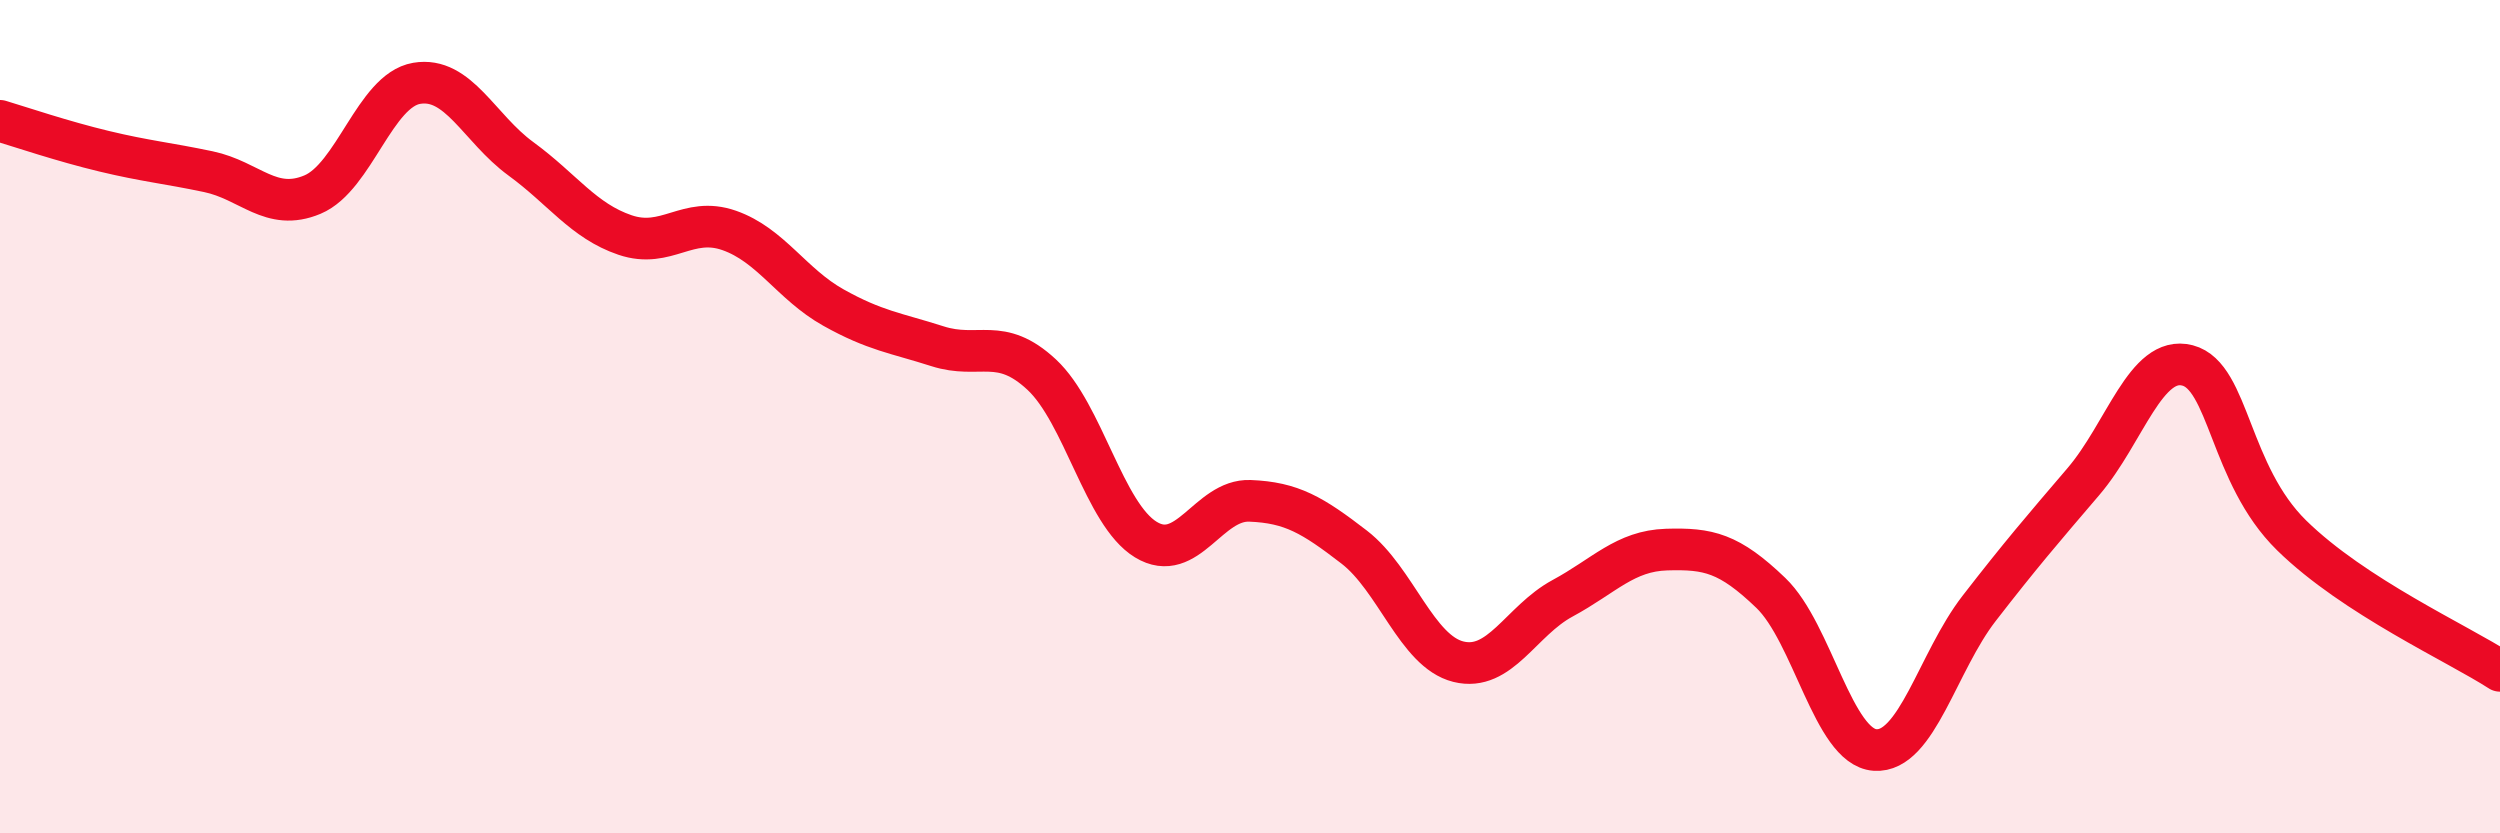
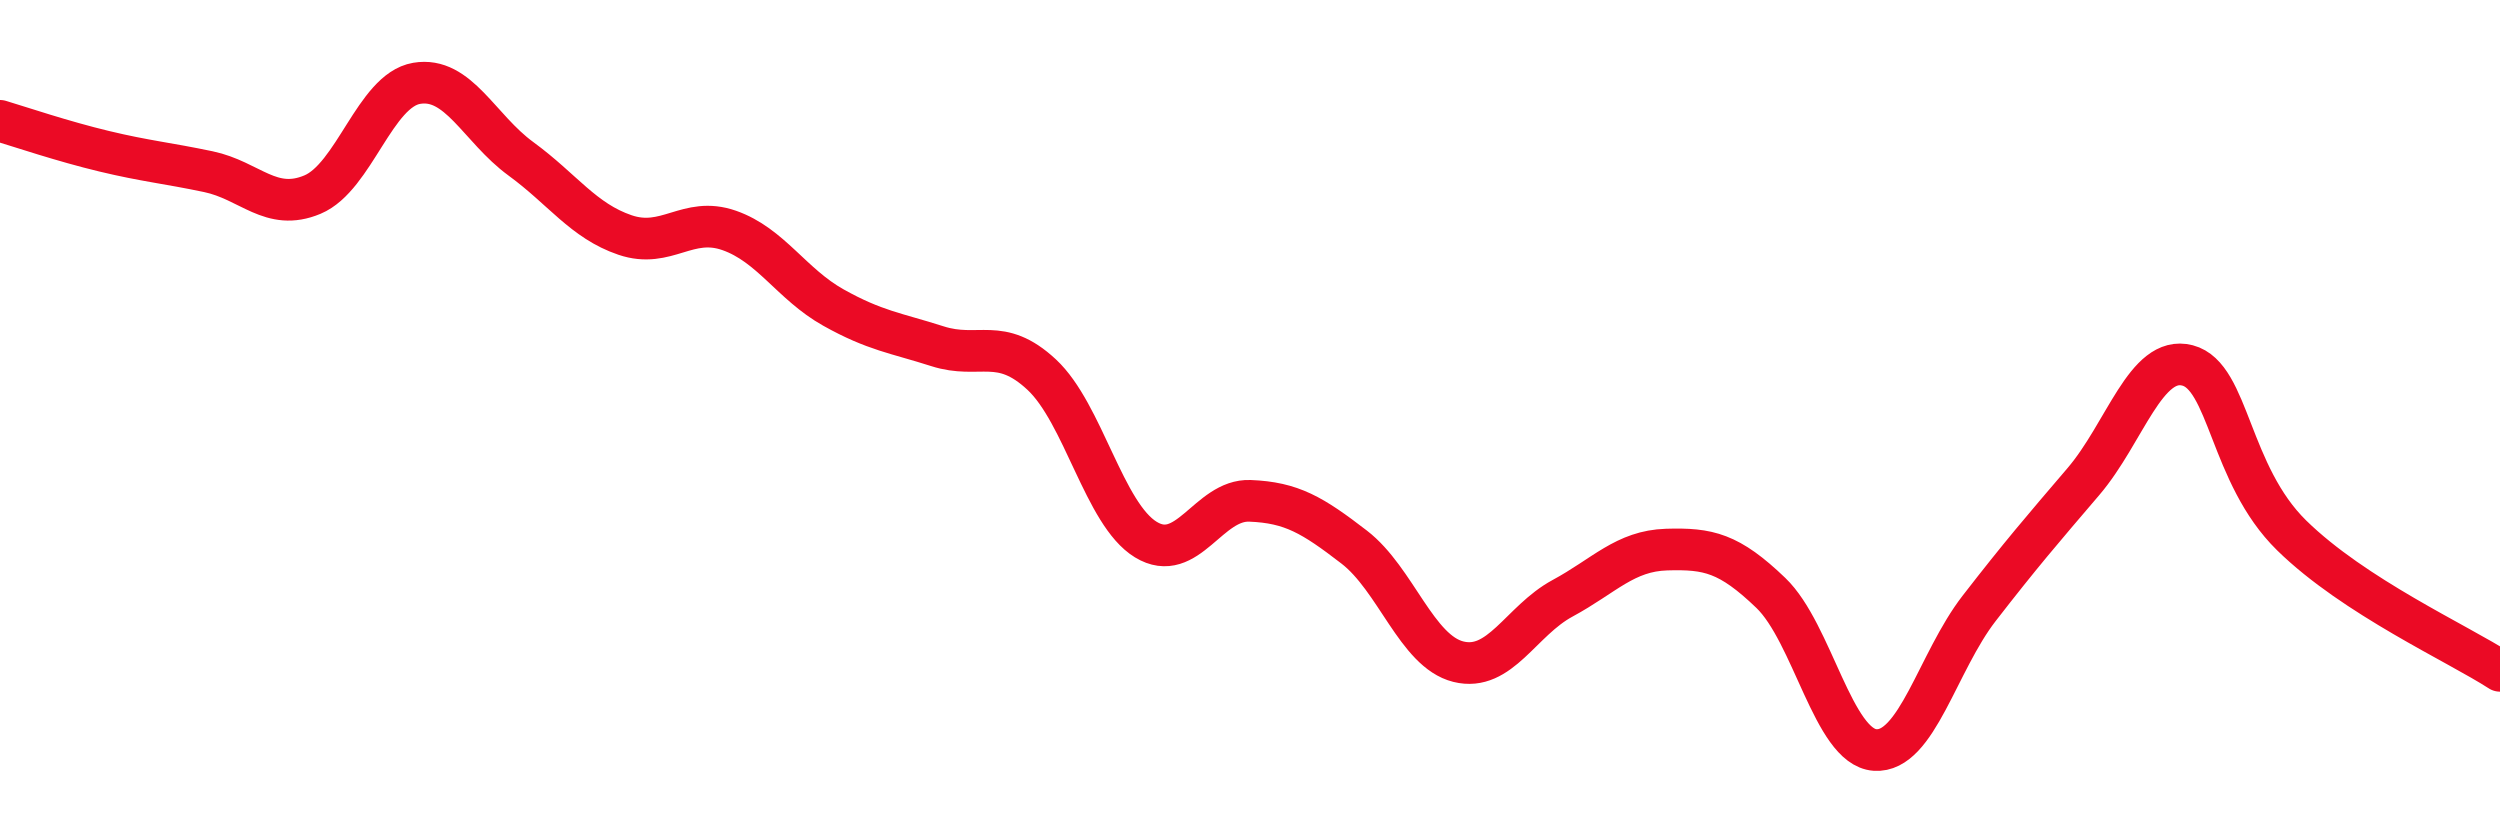
<svg xmlns="http://www.w3.org/2000/svg" width="60" height="20" viewBox="0 0 60 20">
-   <path d="M 0,2.9 C 0.5,3.05 1.5,3.39 2.5,3.63 C 3.5,3.87 4,3.91 5,4.12 C 6,4.33 6.5,5.09 7.5,4.67 C 8.5,4.25 9,2.17 10,2 C 11,1.83 11.5,3.08 12.5,3.81 C 13.5,4.54 14,5.3 15,5.64 C 16,5.98 16.5,5.18 17.5,5.53 C 18.5,5.88 19,6.82 20,7.38 C 21,7.94 21.5,7.99 22.5,8.31 C 23.5,8.63 24,8.06 25,8.99 C 26,9.92 26.5,12.34 27.5,12.95 C 28.5,13.56 29,11.98 30,12.02 C 31,12.06 31.5,12.36 32.5,13.13 C 33.5,13.9 34,15.63 35,15.88 C 36,16.13 36.5,14.9 37.5,14.36 C 38.5,13.82 39,13.22 40,13.19 C 41,13.16 41.5,13.27 42.5,14.23 C 43.5,15.19 44,17.93 45,18 C 46,18.07 46.5,15.89 47.5,14.6 C 48.5,13.31 49,12.73 50,11.56 C 51,10.39 51.5,8.51 52.5,8.77 C 53.5,9.03 53.5,11.38 55,12.85 C 56.5,14.32 59,15.45 60,16.1L60 20L0 20Z" fill="#EB0A25" opacity="0.1" stroke-linecap="round" stroke-linejoin="round" />
  <path d="M 0,2.9 C 0.5,3.05 1.5,3.39 2.5,3.63 C 3.5,3.87 4,3.91 5,4.12 C 6,4.33 6.5,5.09 7.5,4.67 C 8.5,4.25 9,2.17 10,2 C 11,1.83 11.5,3.08 12.5,3.81 C 13.5,4.54 14,5.3 15,5.64 C 16,5.98 16.5,5.18 17.5,5.53 C 18.5,5.88 19,6.82 20,7.38 C 21,7.94 21.5,7.99 22.5,8.31 C 23.5,8.63 24,8.06 25,8.99 C 26,9.92 26.5,12.34 27.5,12.95 C 28.5,13.56 29,11.98 30,12.02 C 31,12.06 31.5,12.36 32.5,13.13 C 33.5,13.9 34,15.63 35,15.88 C 36,16.13 36.5,14.9 37.5,14.36 C 38.5,13.82 39,13.22 40,13.19 C 41,13.16 41.5,13.27 42.5,14.23 C 43.5,15.19 44,17.93 45,18 C 46,18.07 46.5,15.89 47.5,14.6 C 48.5,13.31 49,12.73 50,11.56 C 51,10.39 51.5,8.51 52.5,8.77 C 53.5,9.03 53.5,11.38 55,12.85 C 56.5,14.32 59,15.45 60,16.1" stroke="#EB0A25" stroke-width="1" fill="none" stroke-linecap="round" stroke-linejoin="round" />
</svg>